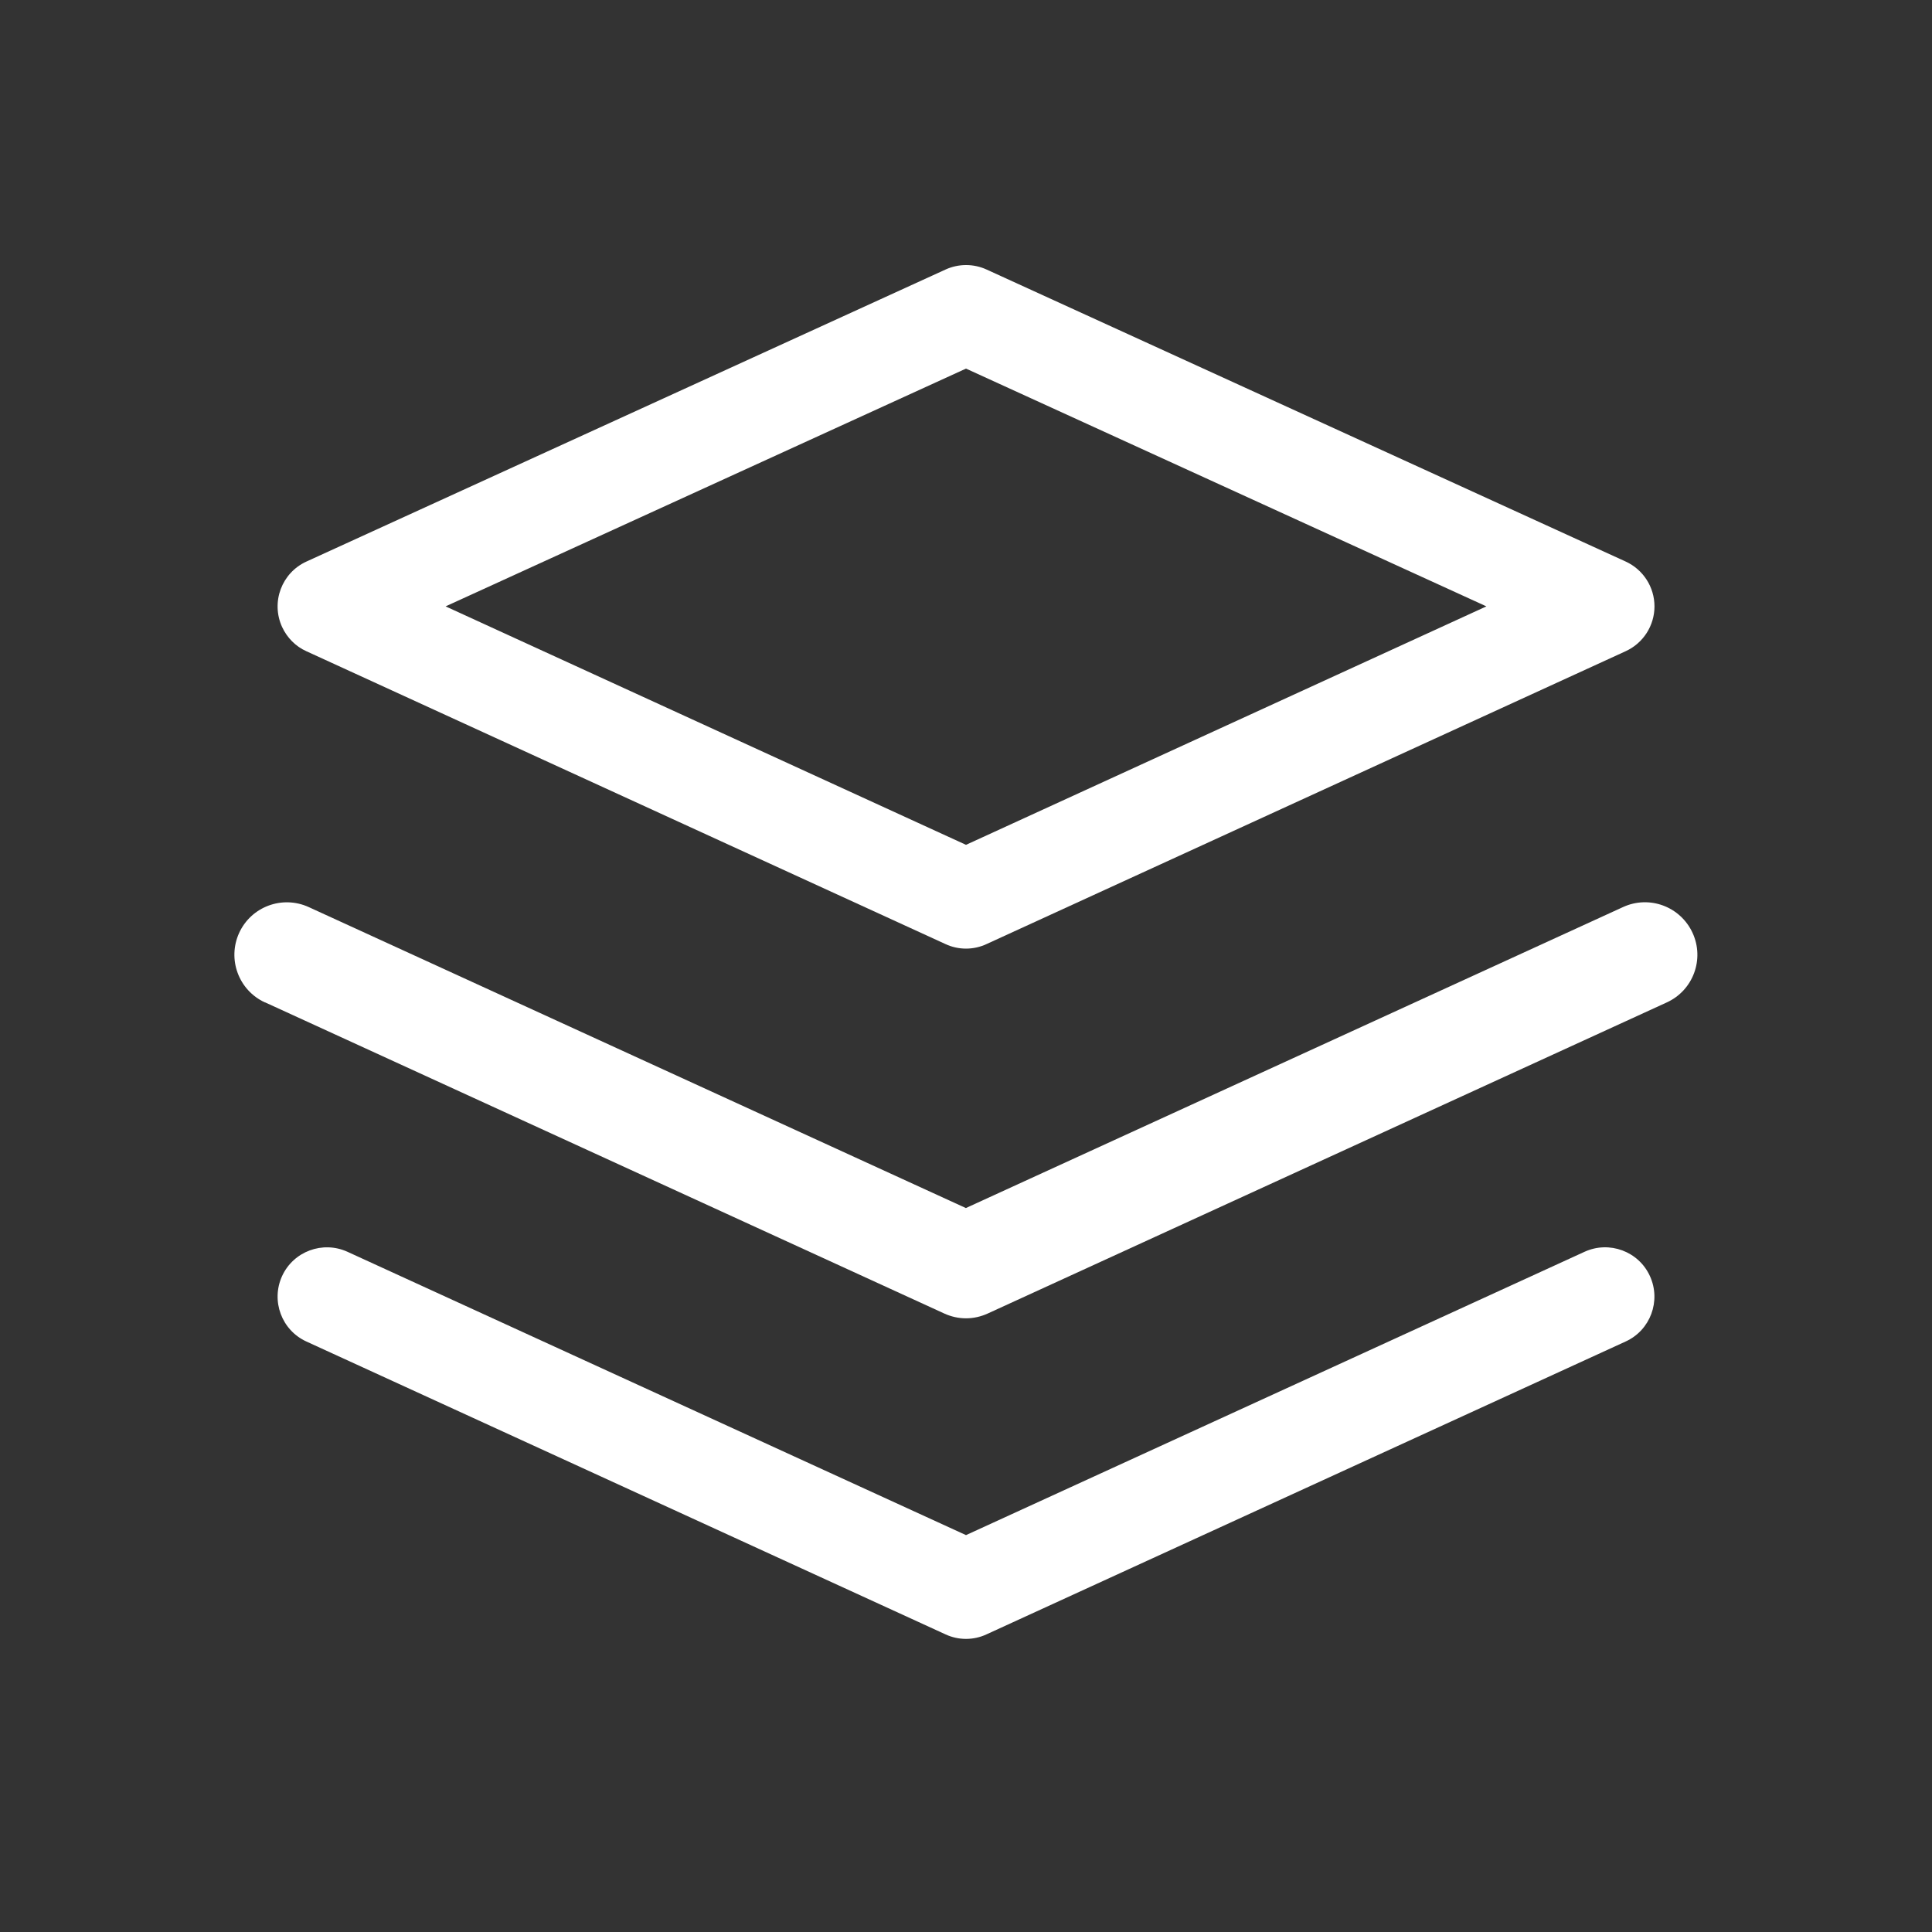
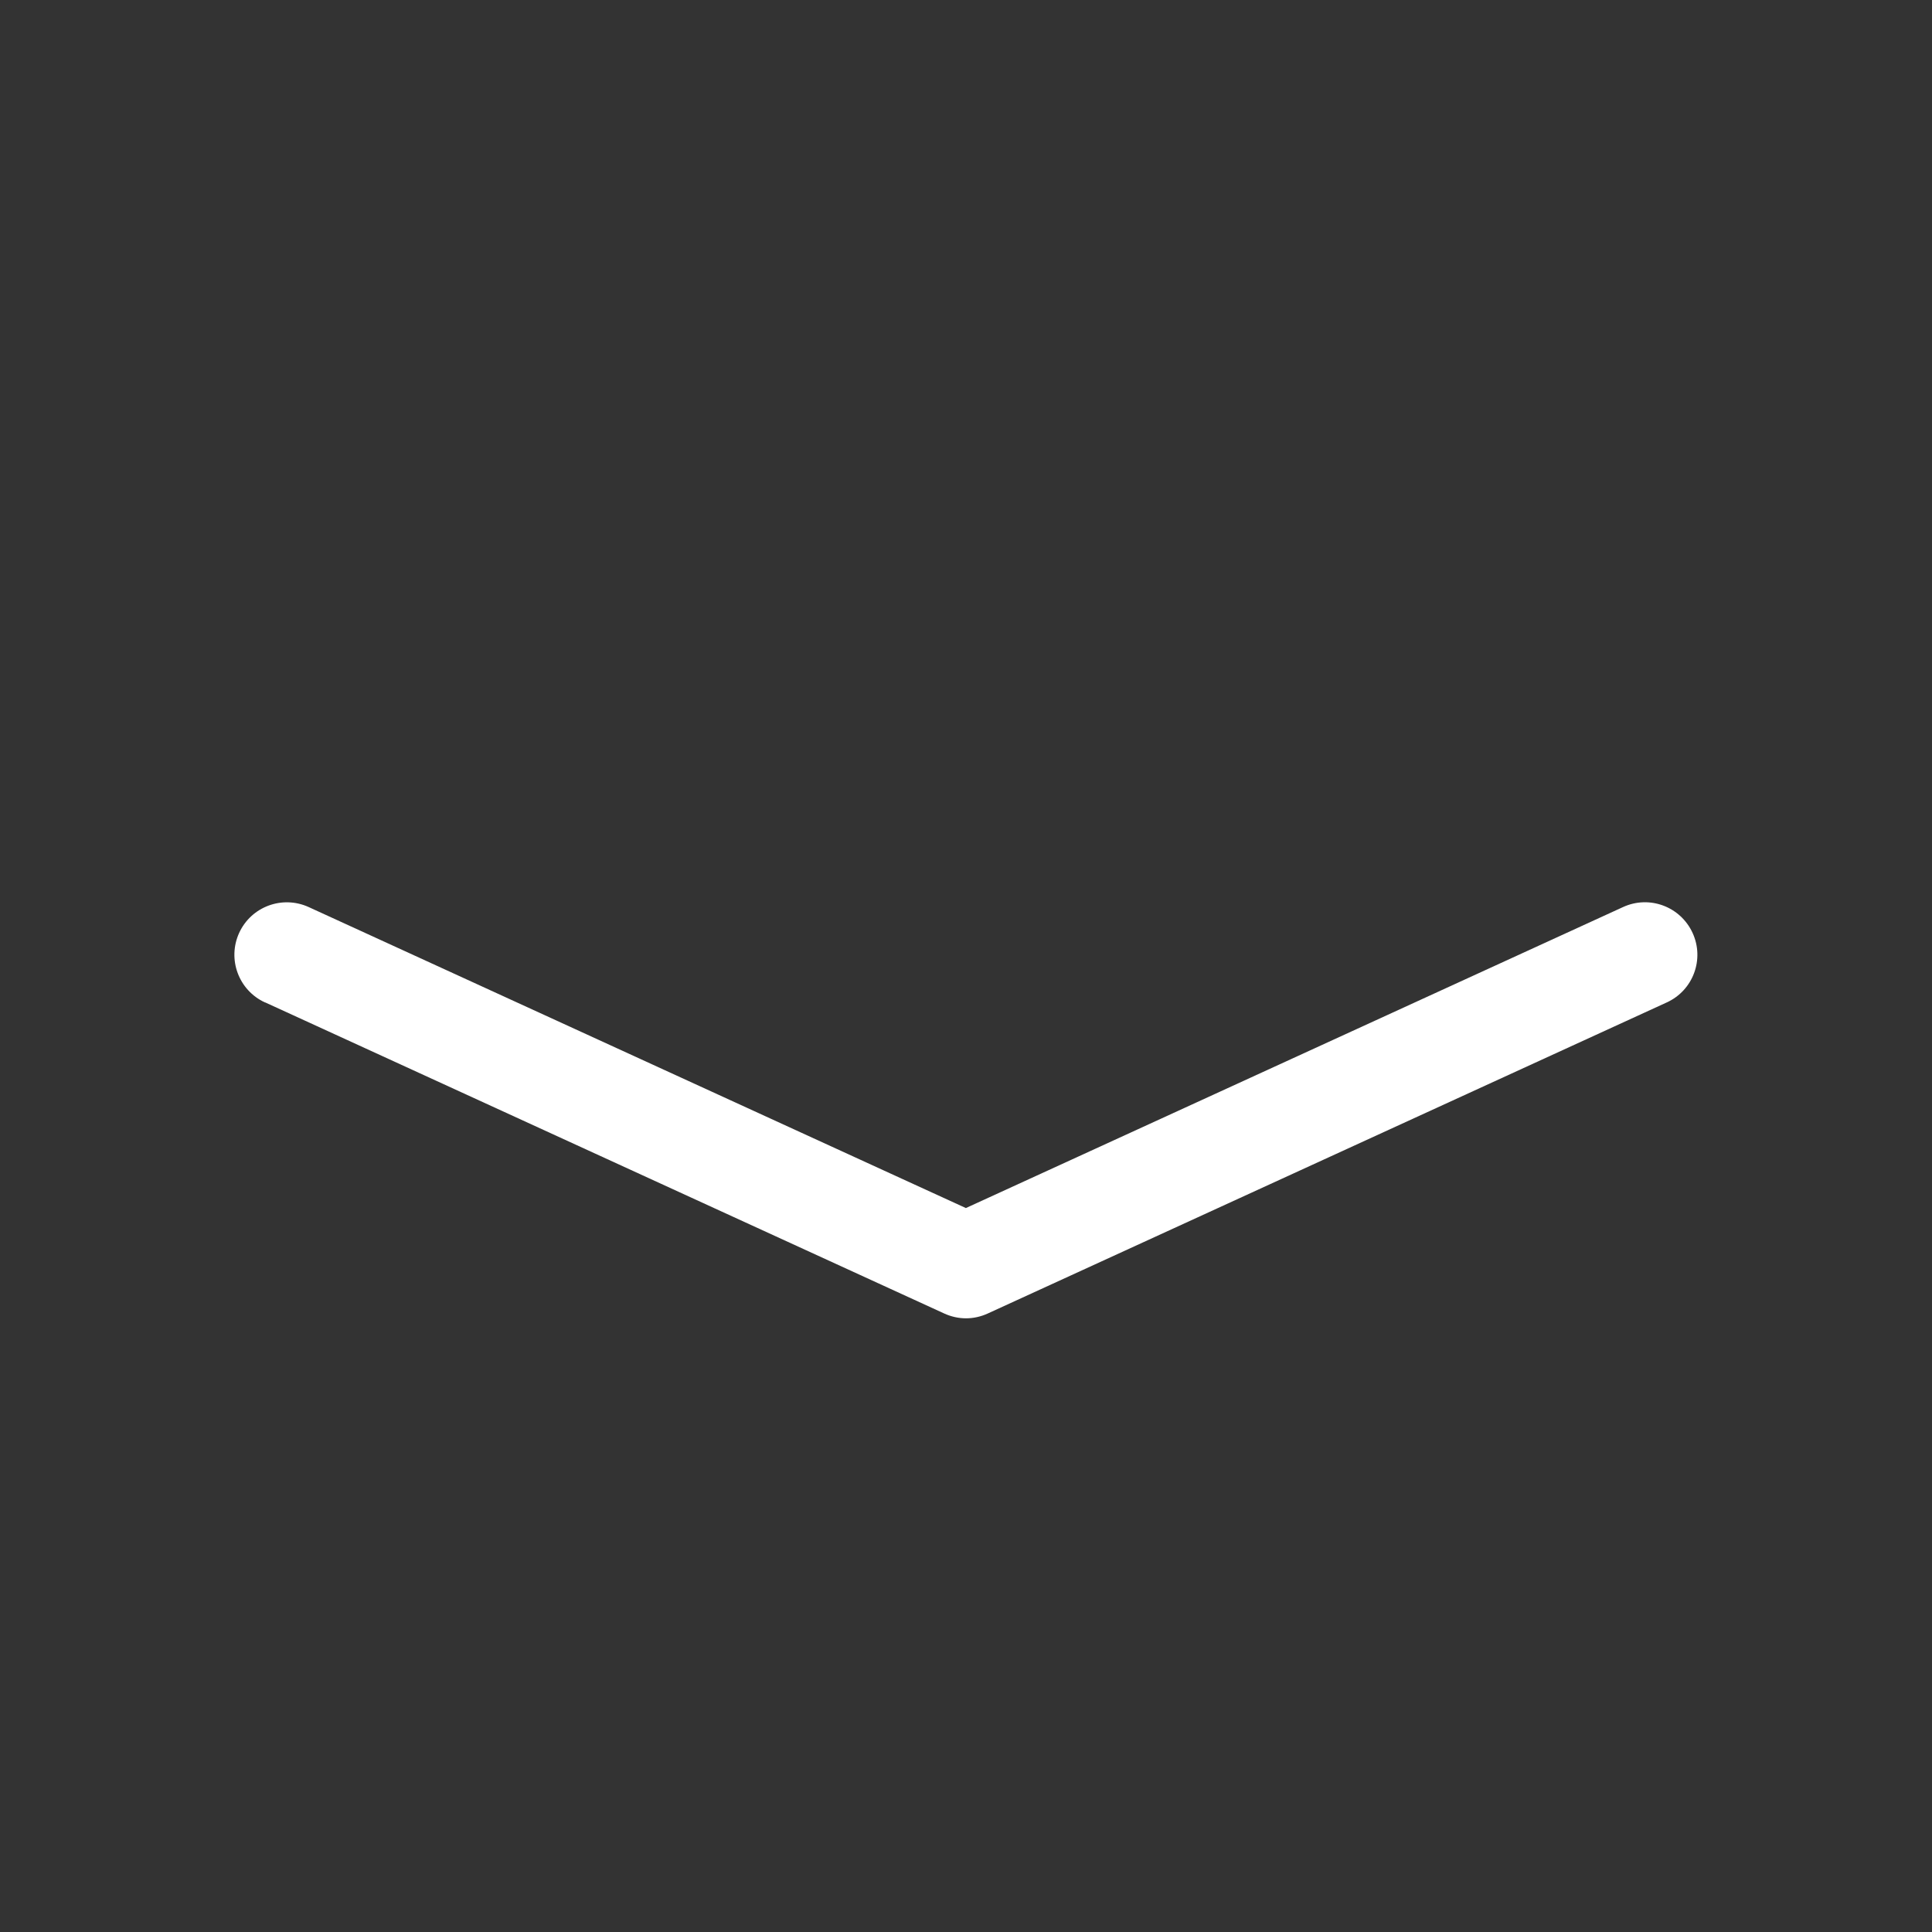
<svg xmlns="http://www.w3.org/2000/svg" id="_图层_1" viewBox="0 0 140 140">
  <rect x="0" y="0" width="140" height="140" fill="#333333" stroke="none" />
  <defs>
    <style>.cls-1{fill:#fff;stroke-width:0px;}</style>
  </defs>
-   <path class="cls-1" d="M22.2,47.19l46.31,21.22c.47.22.98.33,1.49.33s1.02-.11,1.49-.33l46.31-21.22c1.27-.58,2.09-1.85,2.09-3.25s-.82-2.67-2.09-3.25l-46.31-21.16c-.94-.43-2.03-.43-2.97,0l-46.31,21.16c-1.8.82-2.59,2.94-1.77,4.74.36.78.98,1.41,1.76,1.76ZM70,26.71l37.71,17.23-37.71,17.28-37.71-17.28,37.71-17.23ZM114.82,90.71l-44.82,20.53-44.82-20.53c-1.8-.82-3.92-.03-4.74,1.76-.82,1.8-.03,3.92,1.76,4.74l46.31,21.22c.47.22.98.33,1.49.33s1.02-.11,1.49-.33l46.31-21.22c1.8-.82,2.58-2.95,1.76-4.74-.82-1.8-2.95-2.58-4.74-1.76h0Z" />
  <path class="cls-1" d="M19.22,72.64l49.2,22.54c.5.23,1.04.35,1.58.35s1.08-.12,1.58-.35l49.2-22.54c1.91-.87,2.75-3.13,1.87-5.04s-3.13-2.75-5.04-1.87l-47.62,21.81-47.62-21.81c-1.91-.87-4.16-.04-5.04,1.87-.87,1.91-.04,4.16,1.87,5.04Z" />
</svg>